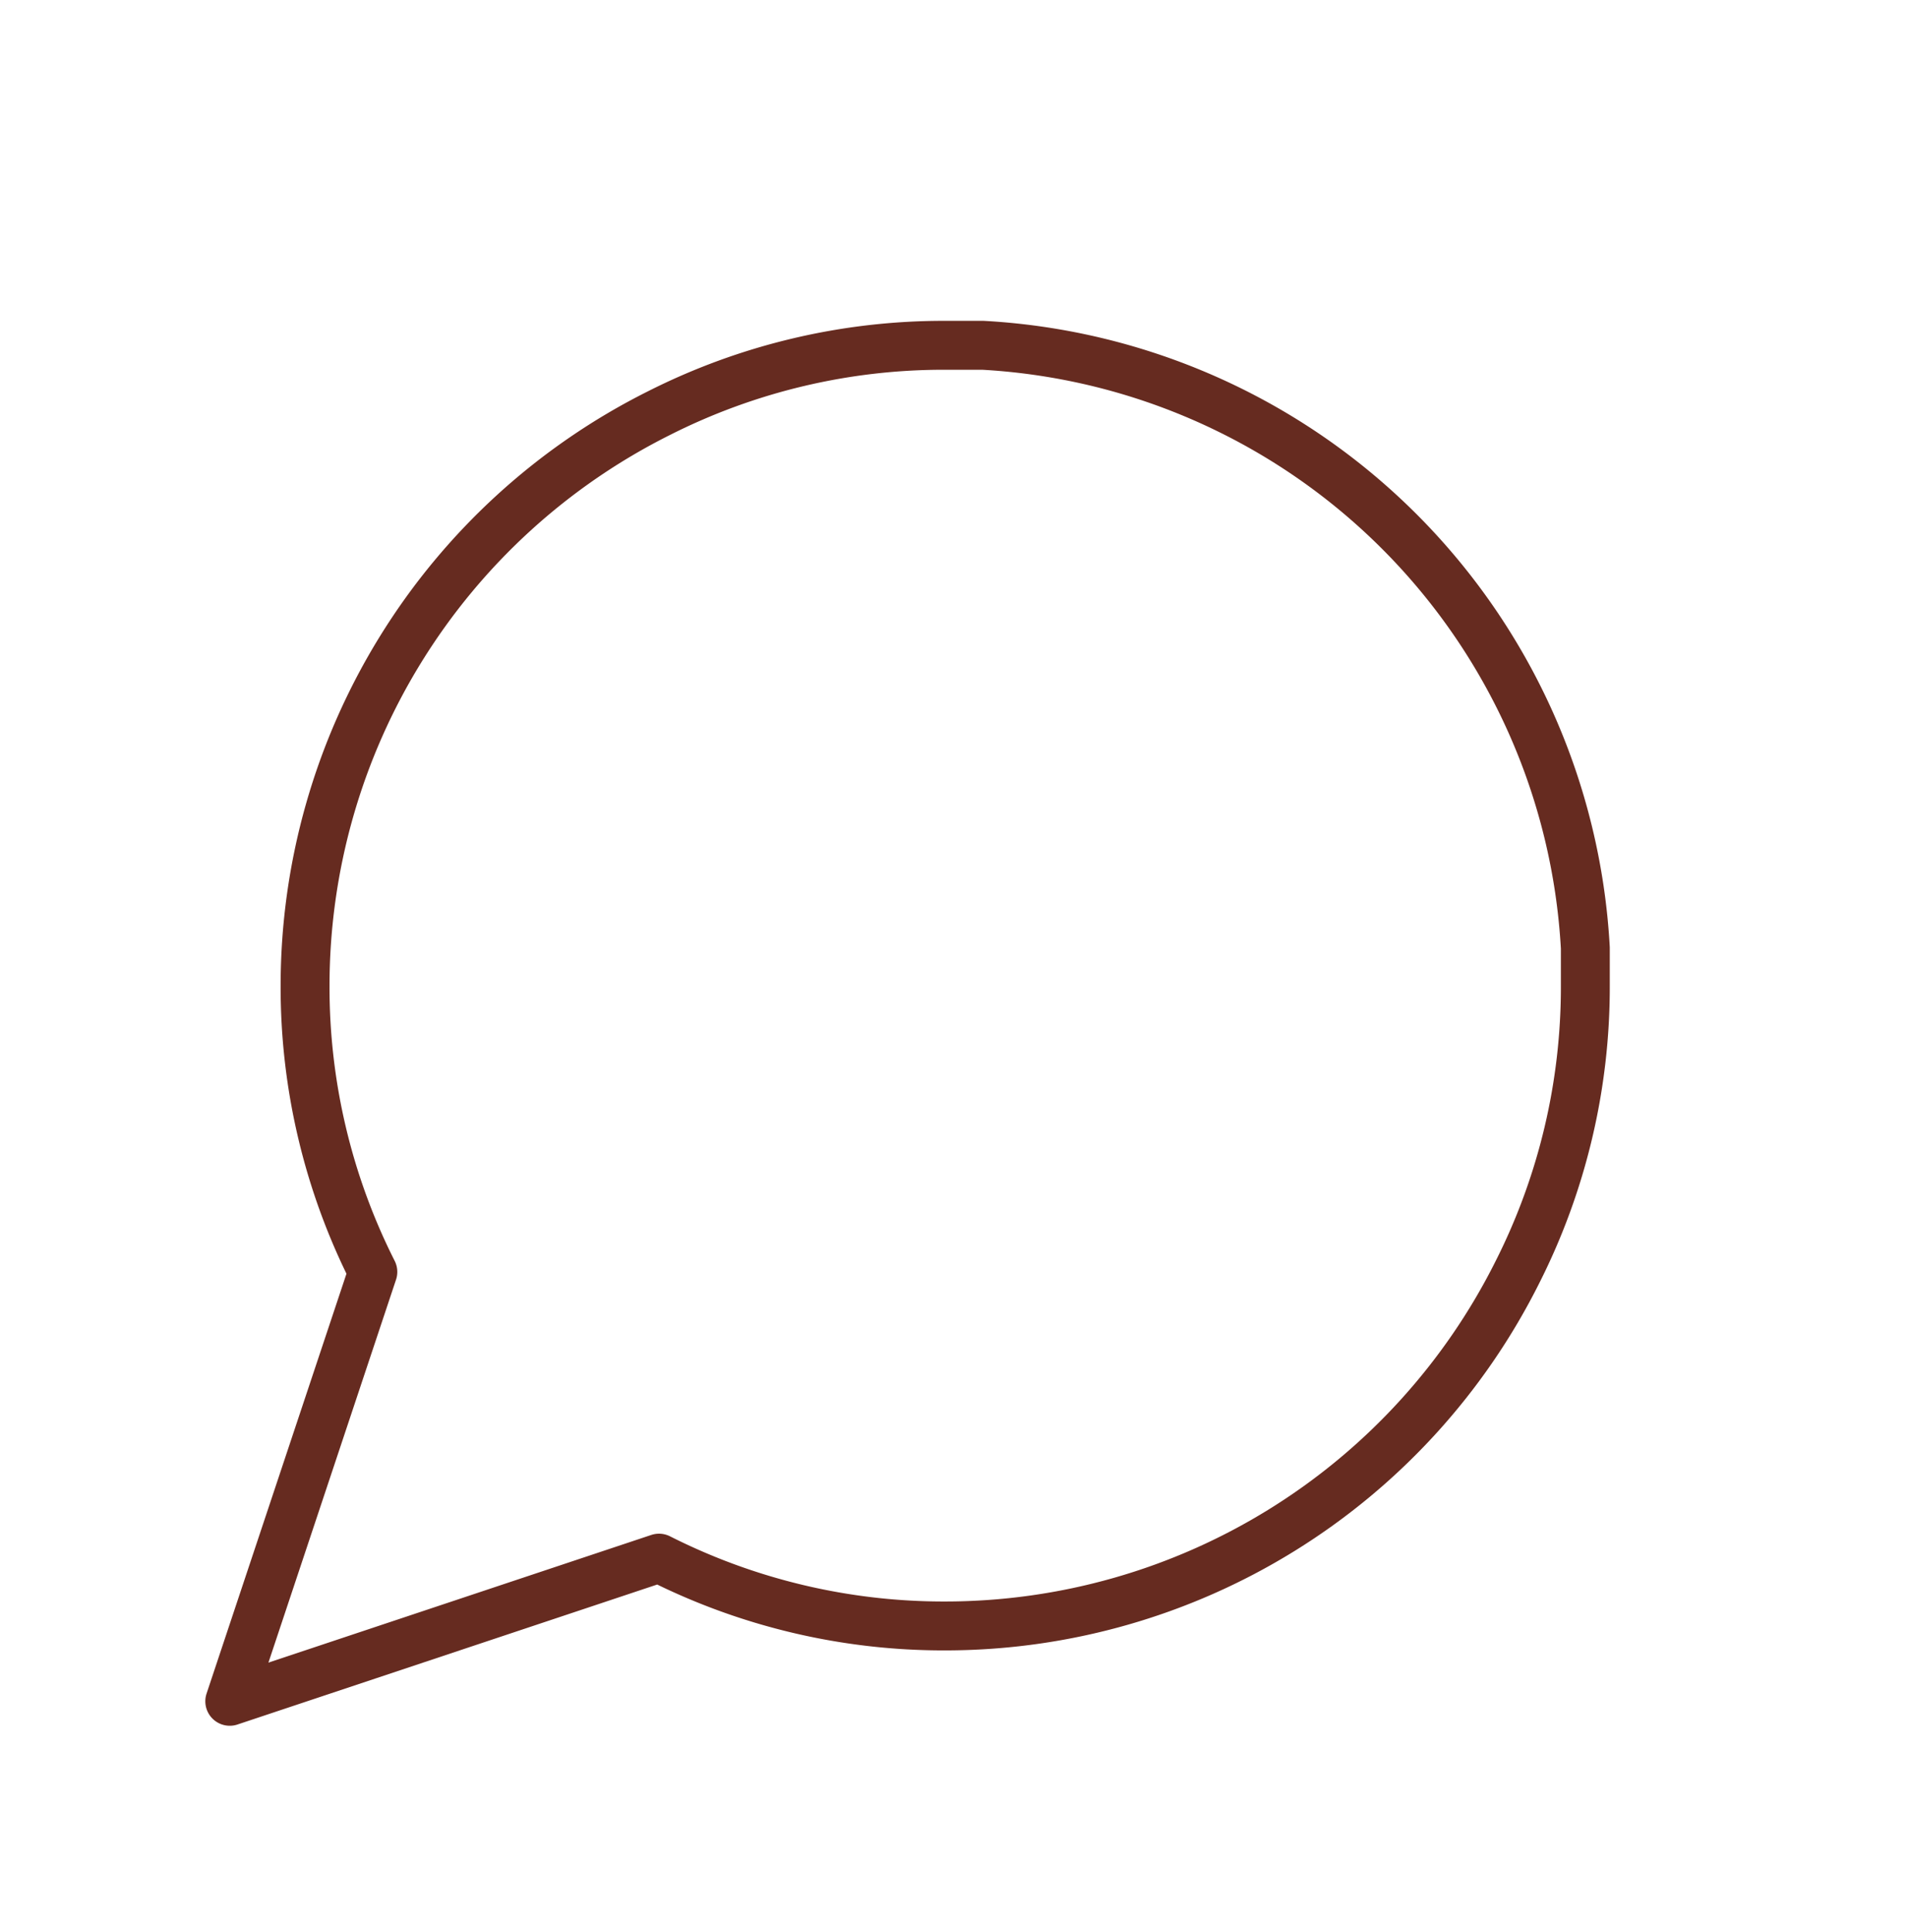
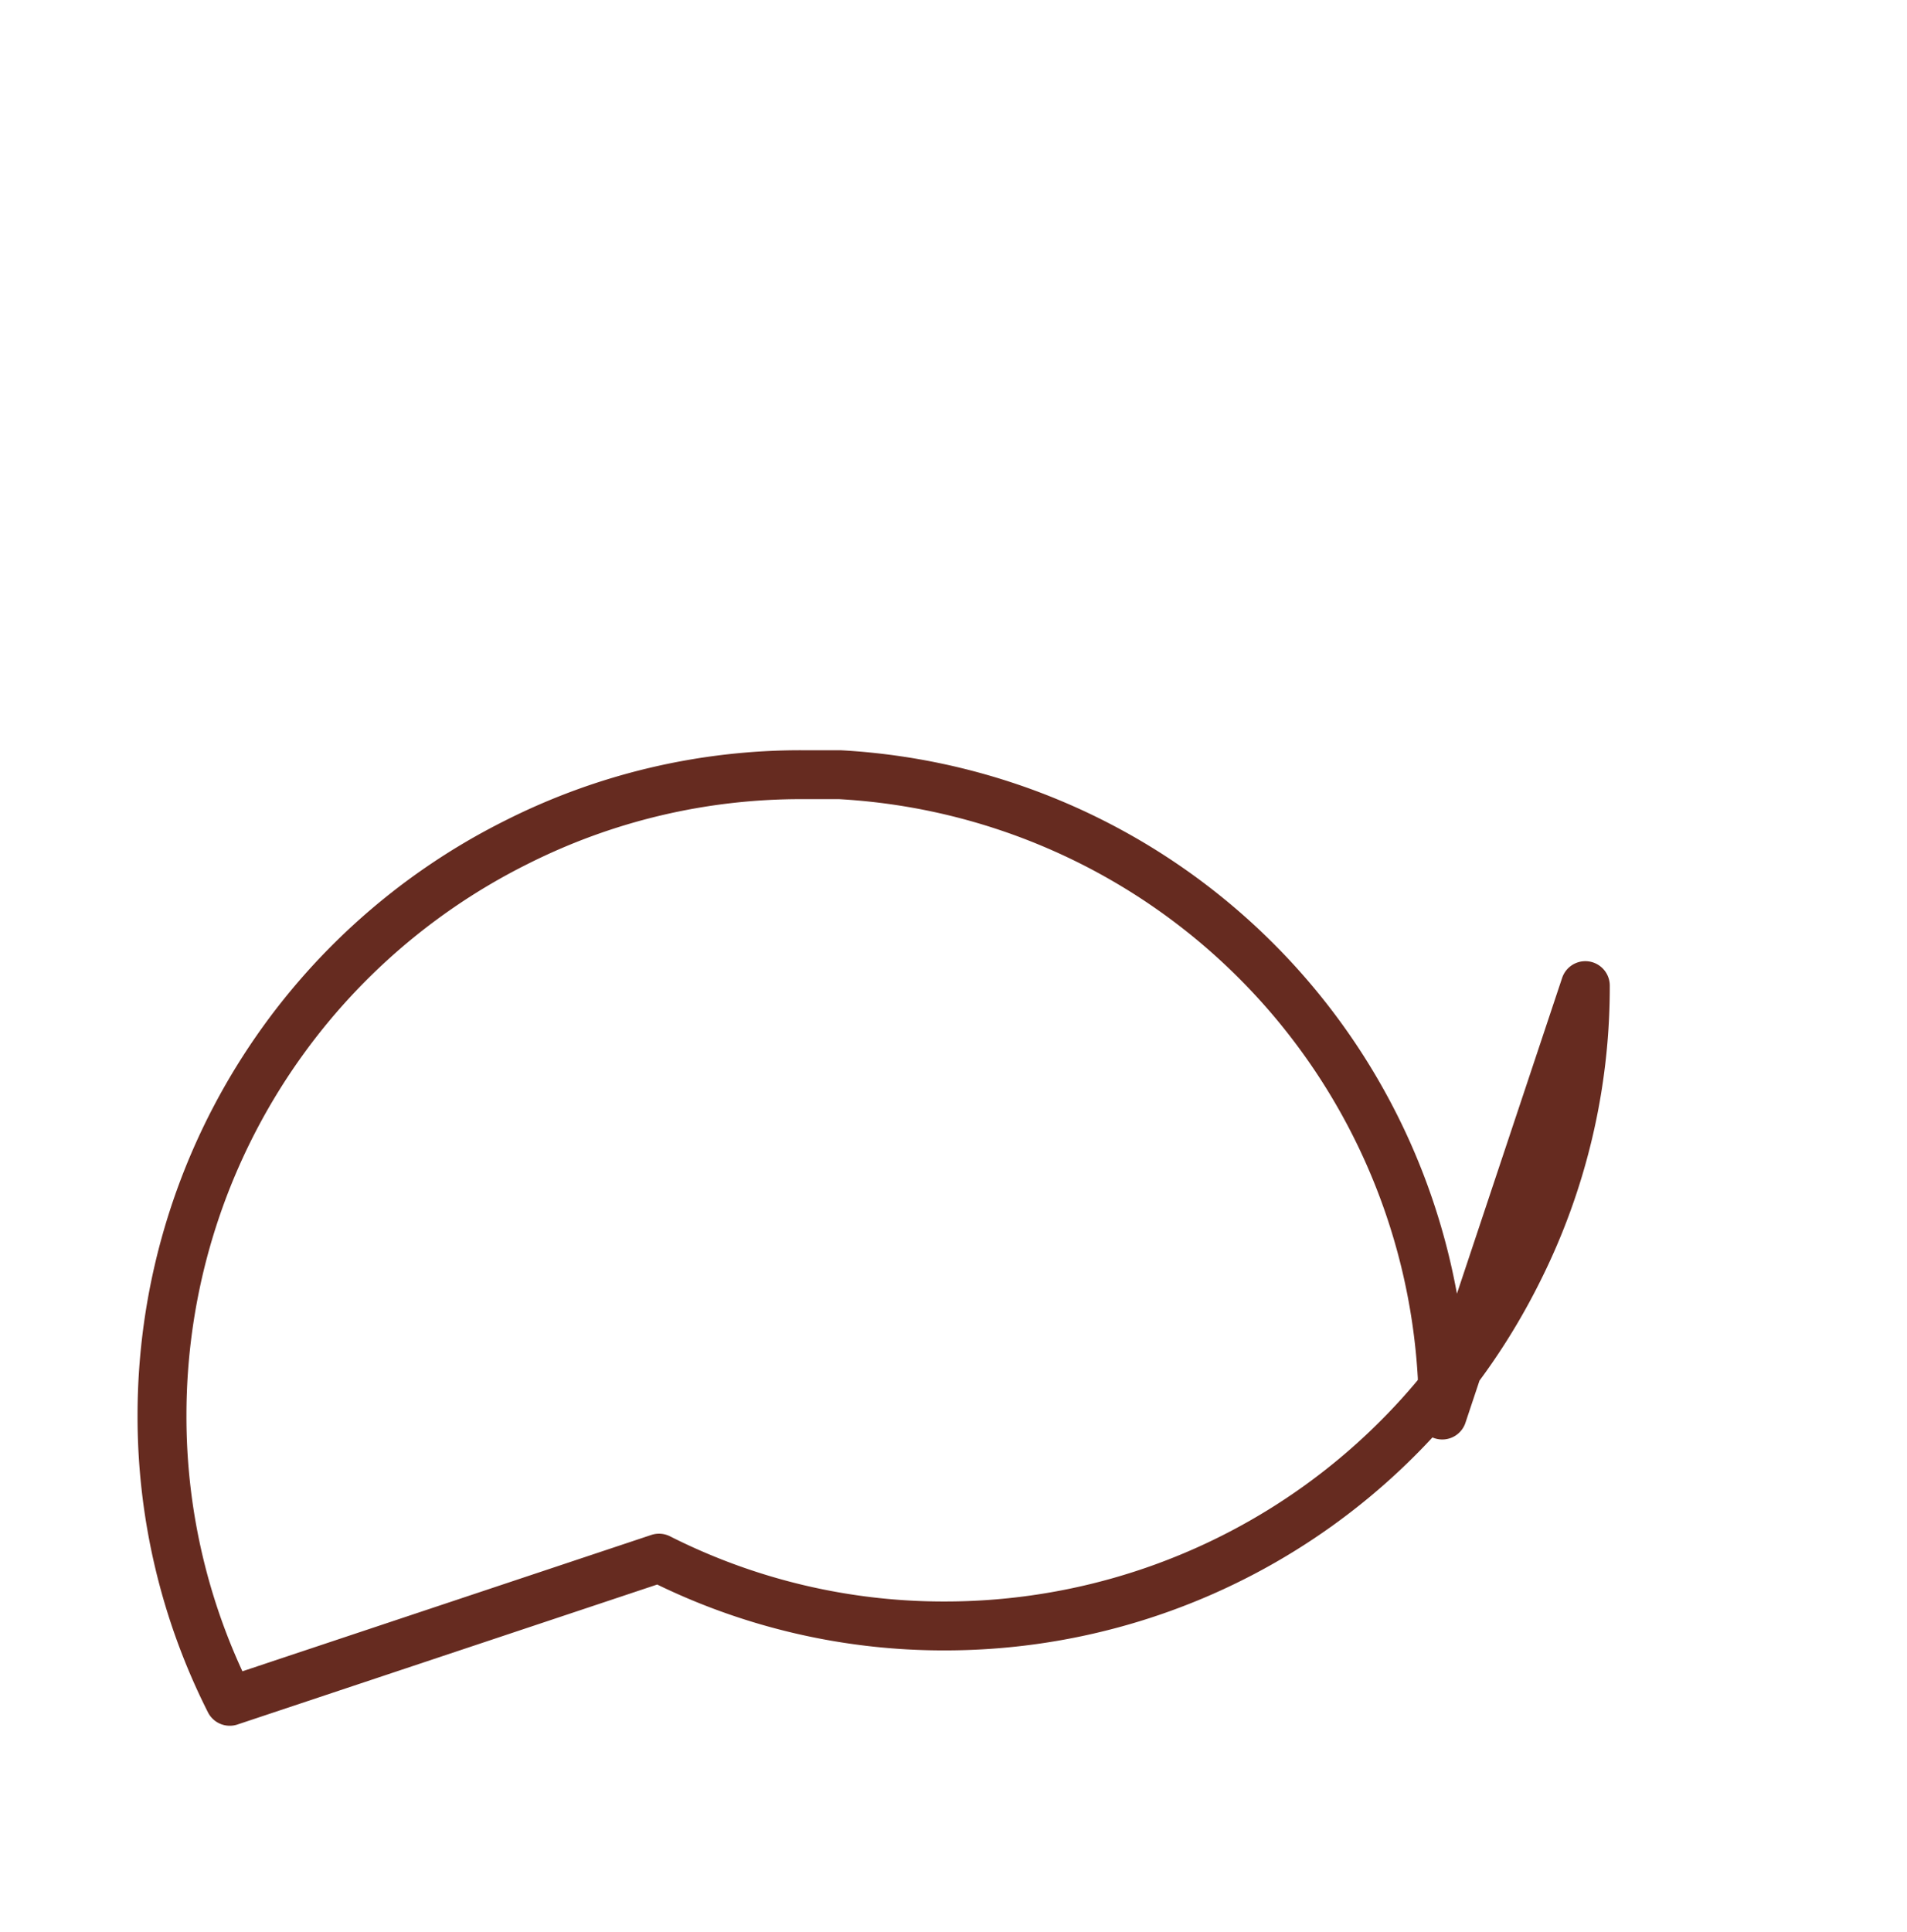
<svg xmlns="http://www.w3.org/2000/svg" fill="none" width="78" height="79" viewBox="0 0 78 79">
-   <path stroke="#662B20" stroke-linecap="round" stroke-linejoin="round" stroke-width="2" d="M64.843 40.302c.01 4.065-.939 8.076-2.772 11.705a26.182 26.182 0 0 1-23.41 14.477c-4.066.011-8.077-.939-11.706-2.772L9.398 69.565l5.852-17.558a25.813 25.813 0 0 1-2.772-11.705 26.183 26.183 0 0 1 14.477-23.41 25.813 25.813 0 0 1 11.706-2.773h1.54a26.122 26.122 0 0 1 24.642 24.643v1.54Z" />
+   <path stroke="#662B20" stroke-linecap="round" stroke-linejoin="round" stroke-width="2" d="M64.843 40.302c.01 4.065-.939 8.076-2.772 11.705a26.182 26.182 0 0 1-23.41 14.477c-4.066.011-8.077-.939-11.706-2.772L9.398 69.565a25.813 25.813 0 0 1-2.772-11.705 26.183 26.183 0 0 1 14.477-23.41 25.813 25.813 0 0 1 11.706-2.773h1.54a26.122 26.122 0 0 1 24.642 24.643v1.54Z" />
</svg>